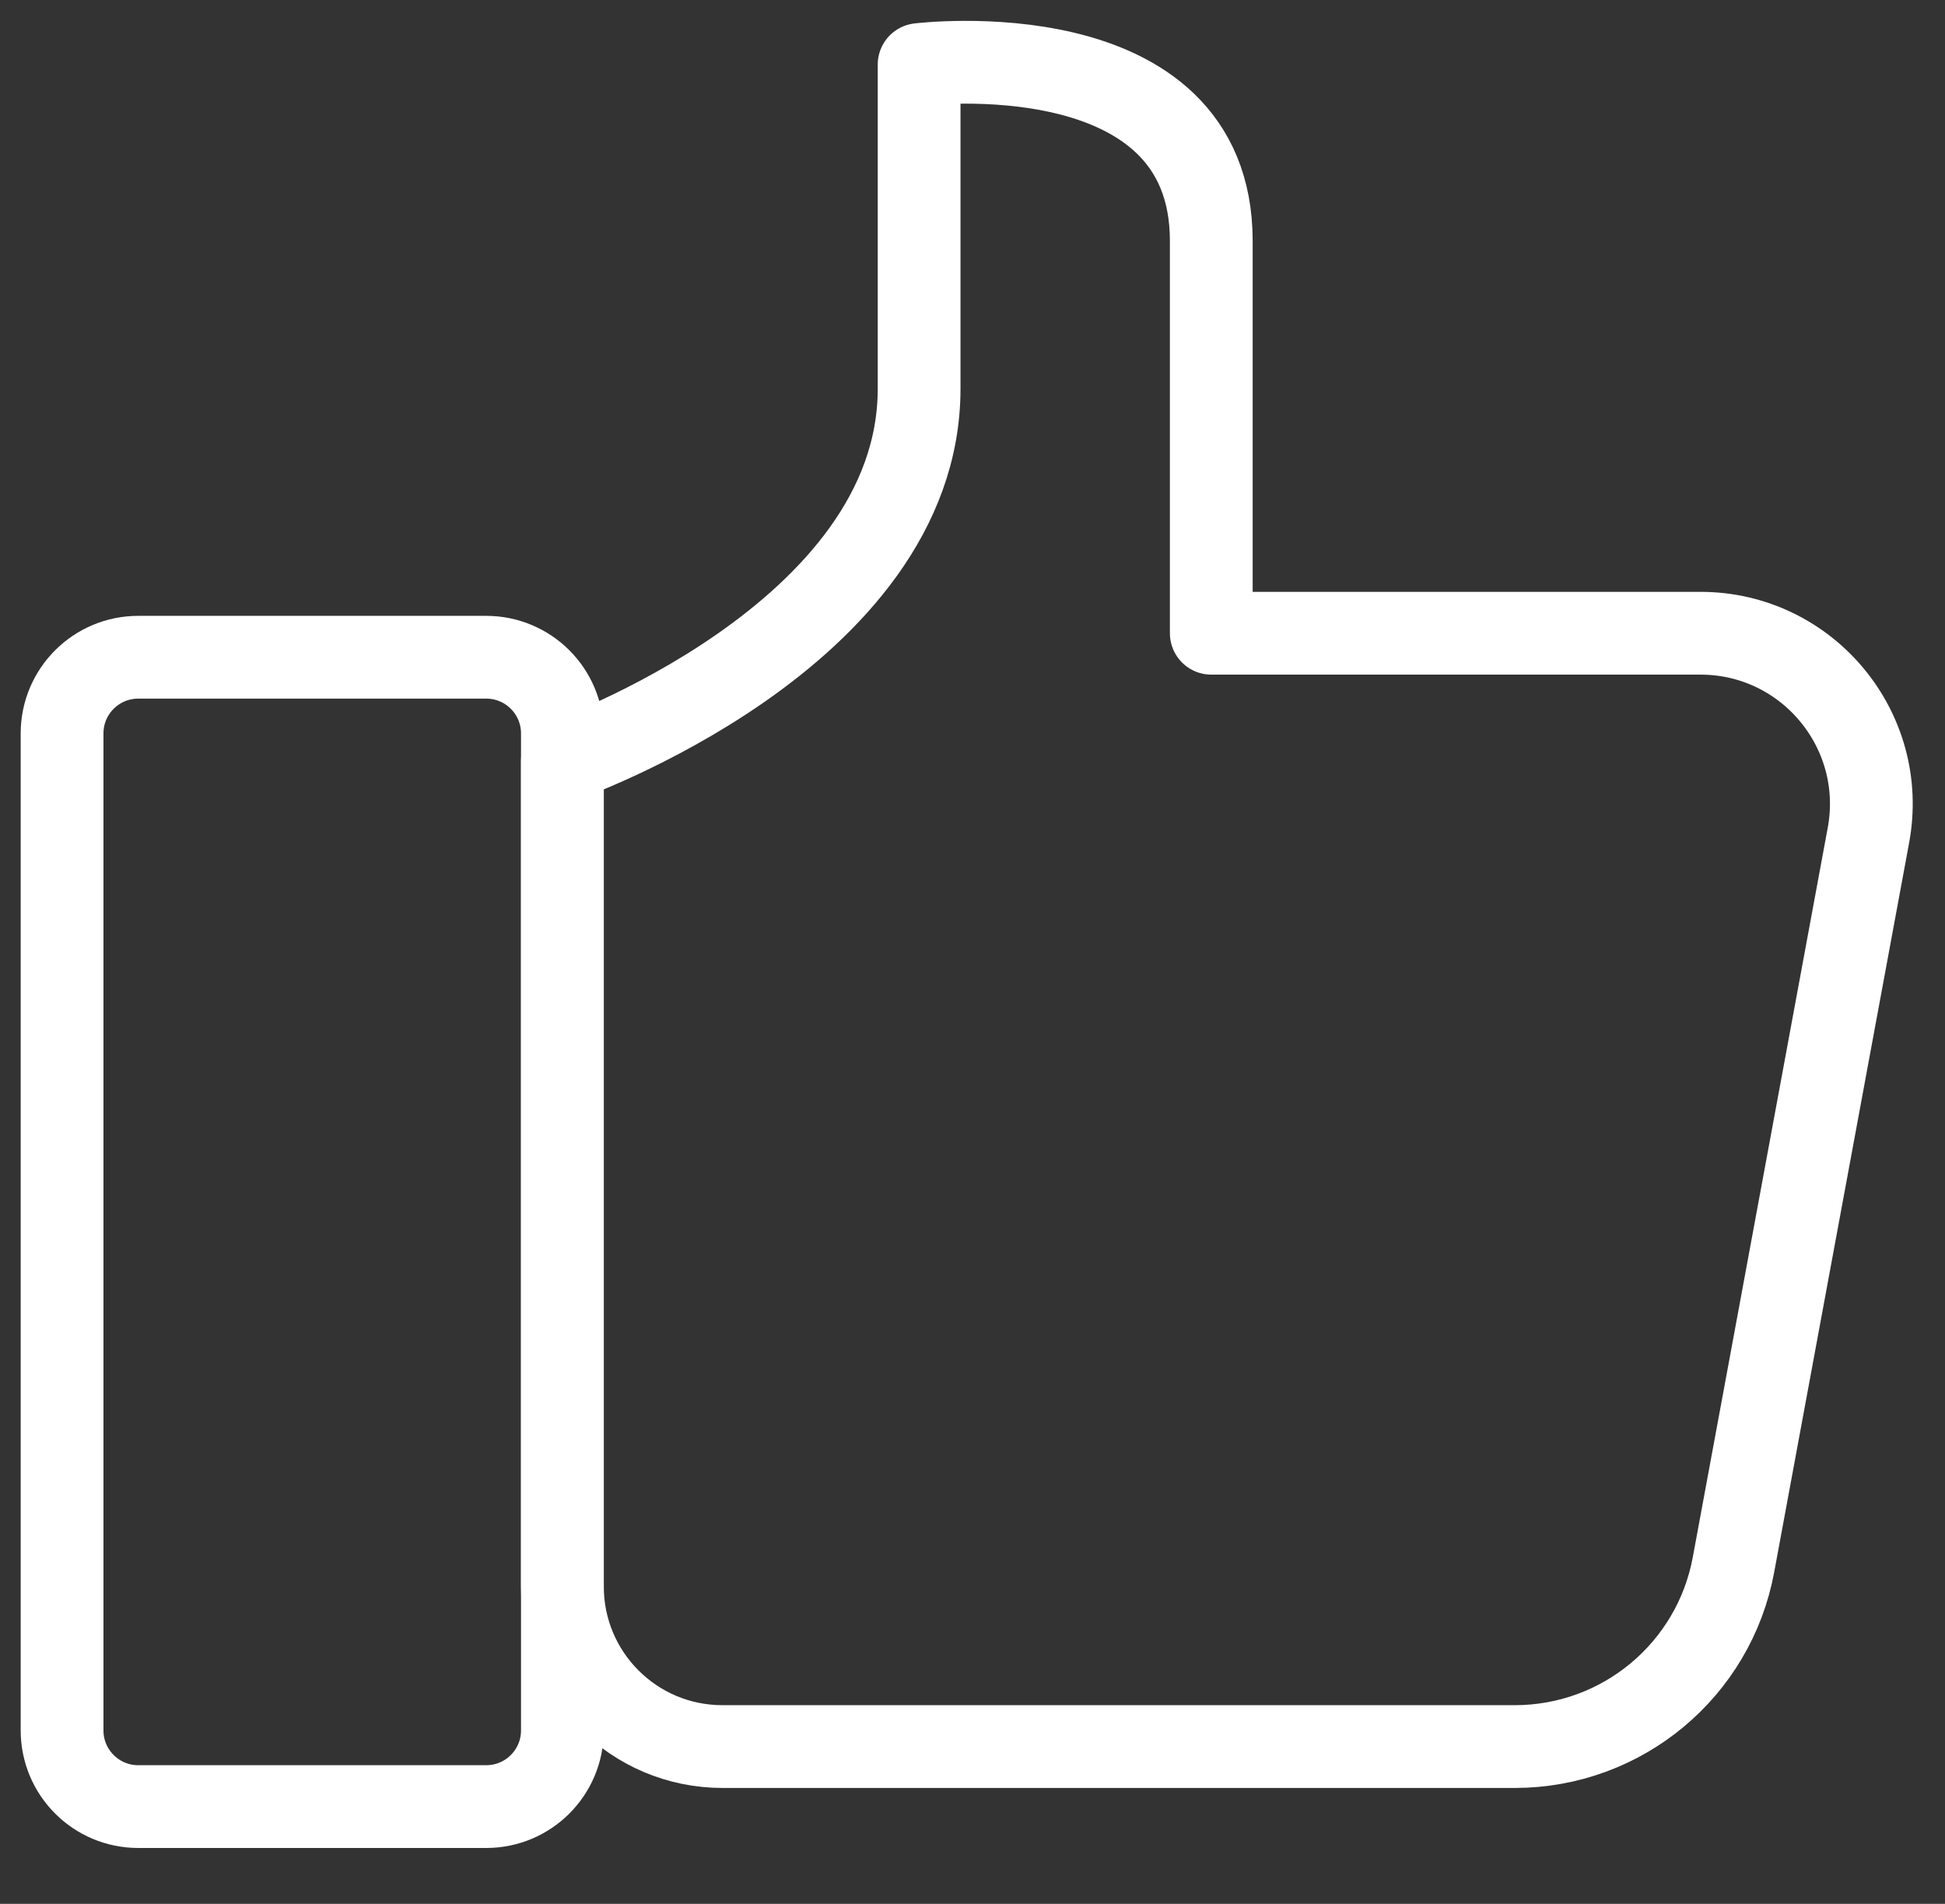
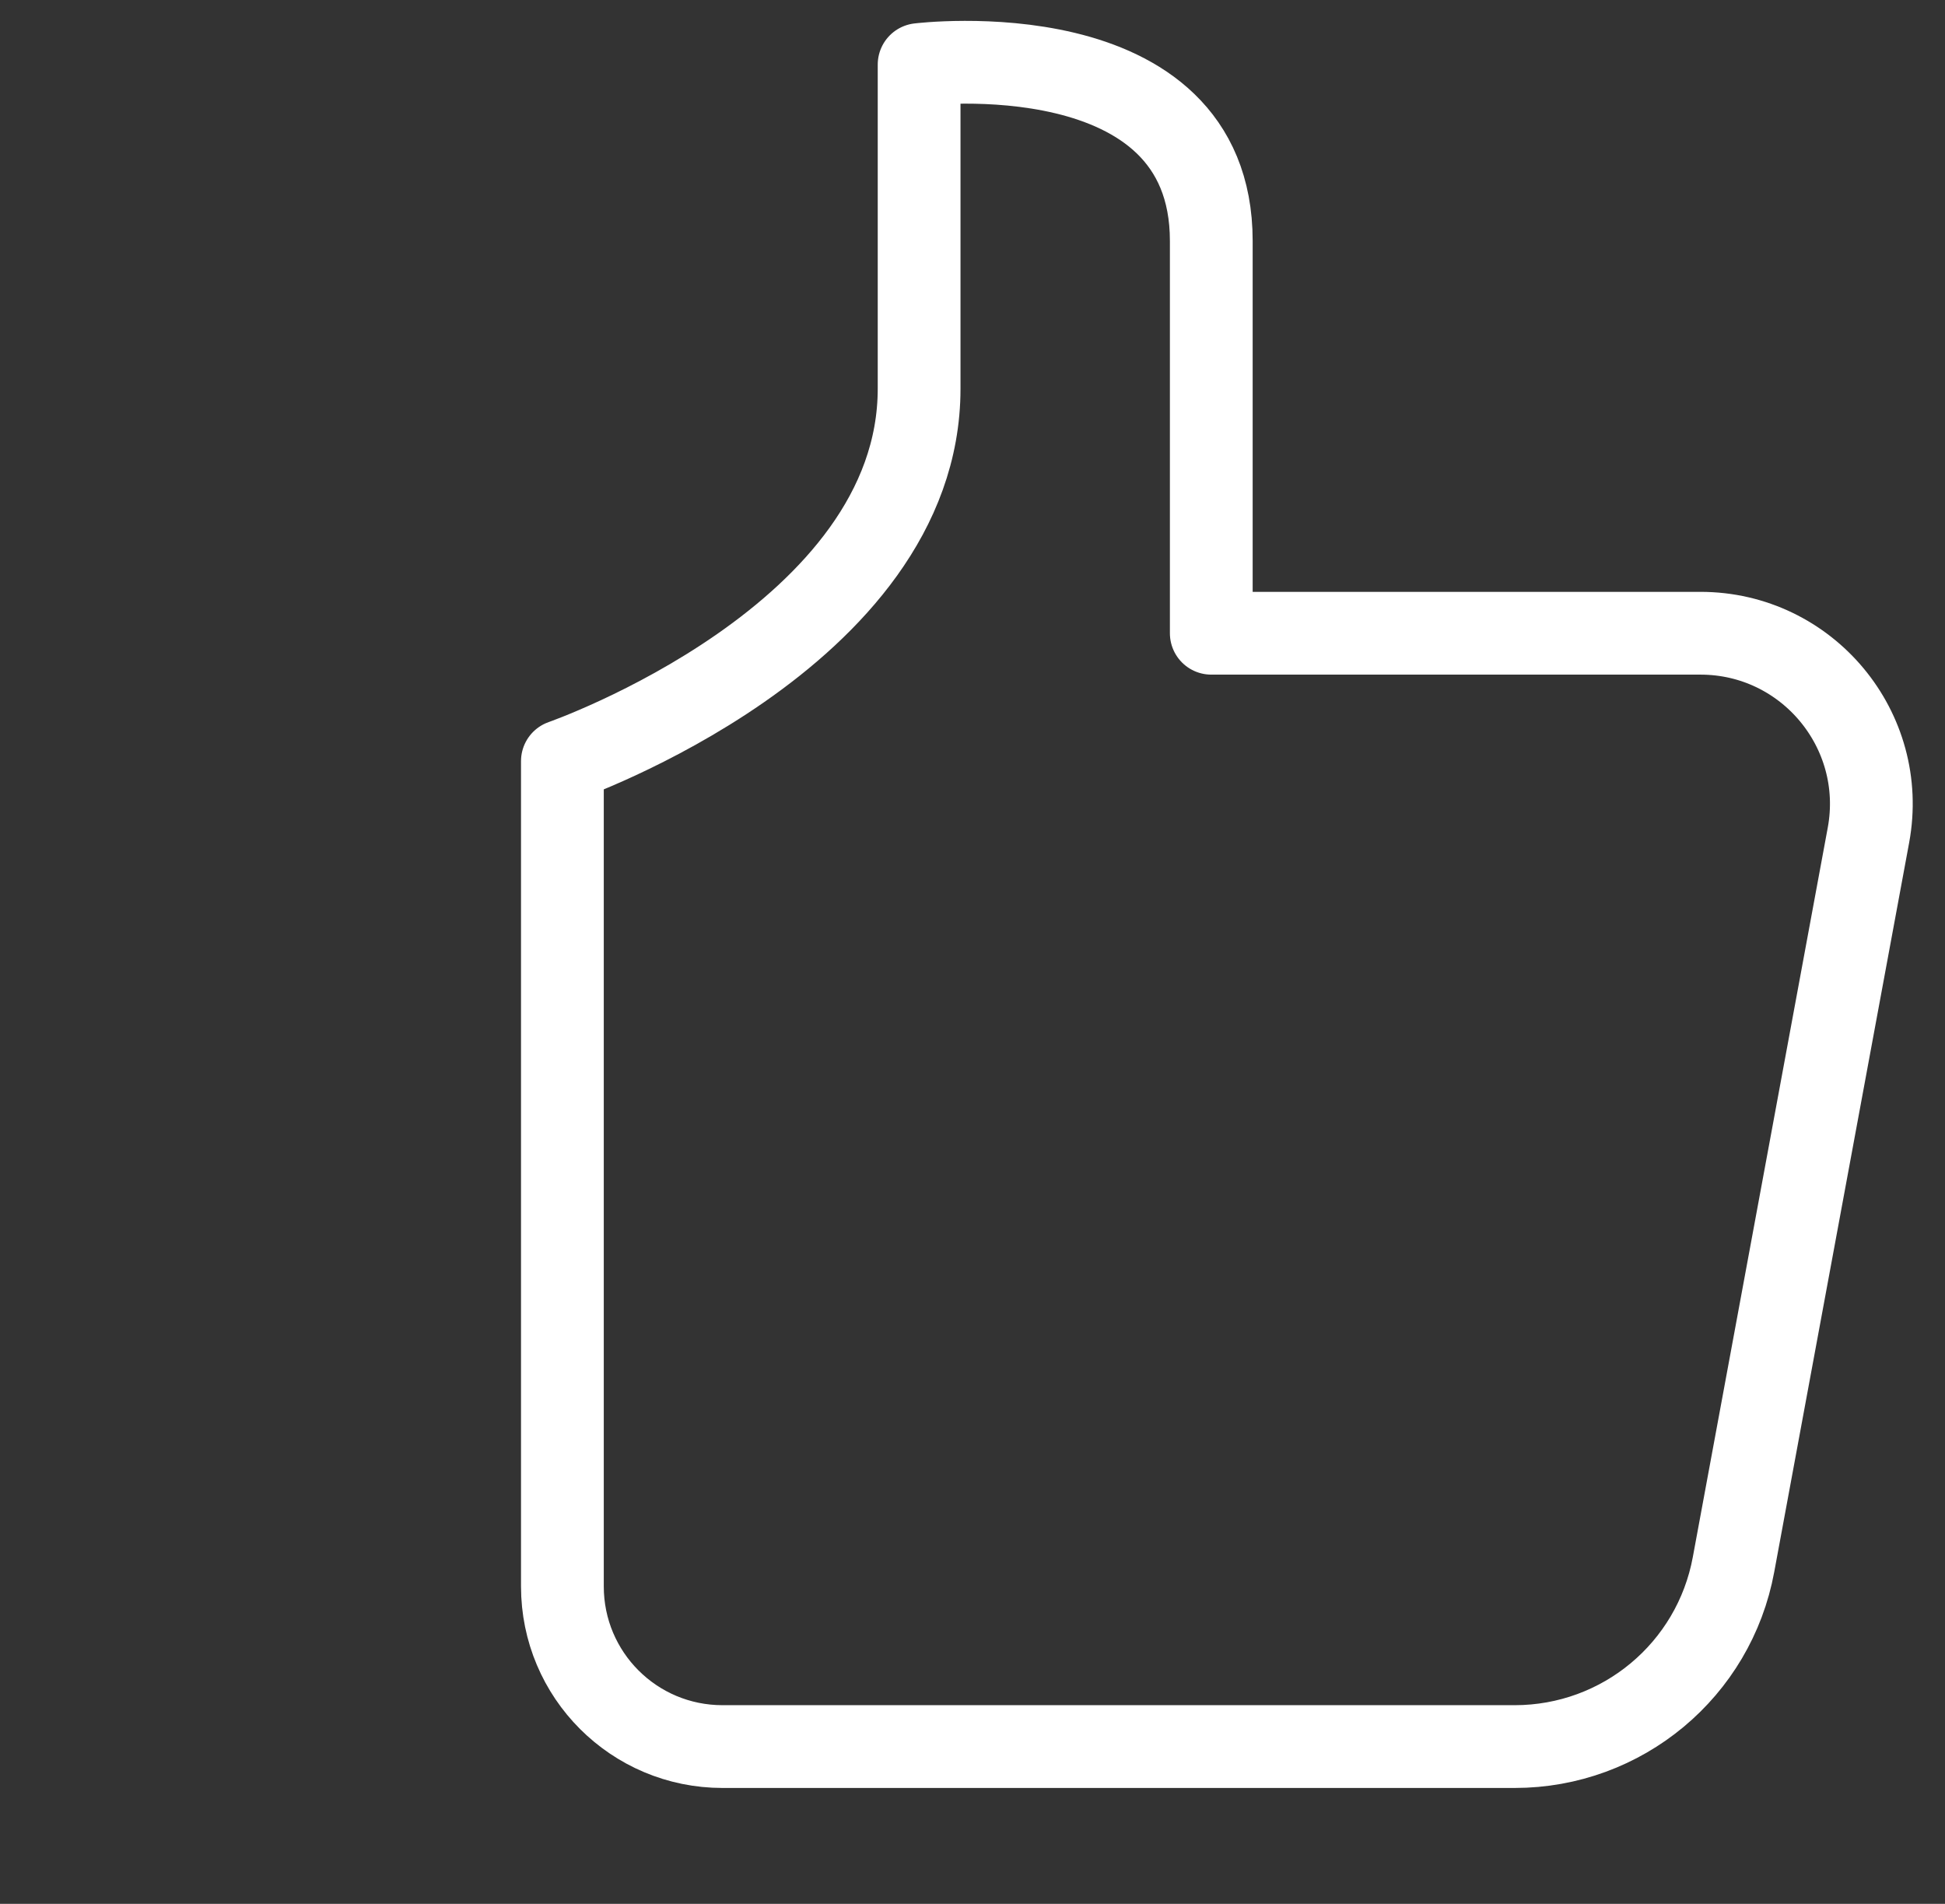
<svg xmlns="http://www.w3.org/2000/svg" width="47" height="46" viewBox="0 0 47 46" fill="none">
  <rect x="0" y="0" width="47" height="46" fill="#333333" stroke="none" />
  <g clip-path="url(#clip0_658_2467)">
    <path fill-rule="evenodd" clip-rule="evenodd" d="M13.59 18.39C13.59 18.39 22.21 15.39 22.21 9.39V1.56C22.21 1.56 29.27 0.69 29.27 5.82V15.3H41.09C43.67 15.3 45.62 17.64 45.15 20.18L41.89 37.8C41.42 40.35 39.2 42.2 36.6 42.2H17.46C15.32 42.2 13.59 40.47 13.59 38.33V18.39Z" stroke="white" stroke-width="2" stroke-linejoin="round" />
-     <path d="M11.75 15.88H3.34C2.324 15.88 1.5 16.704 1.5 17.72V41.81C1.5 42.826 2.324 43.65 3.34 43.65H11.75C12.766 43.65 13.59 42.826 13.59 41.81V17.72C13.59 16.704 12.766 15.88 11.75 15.88Z" stroke="white" stroke-width="2" stroke-linejoin="round" />
  </g>
  <defs>
    <clipPath id="clip0_658_2467">
      <rect width="46.73" height="45.15" fill="white" />
    </clipPath>
  </defs>
</svg>